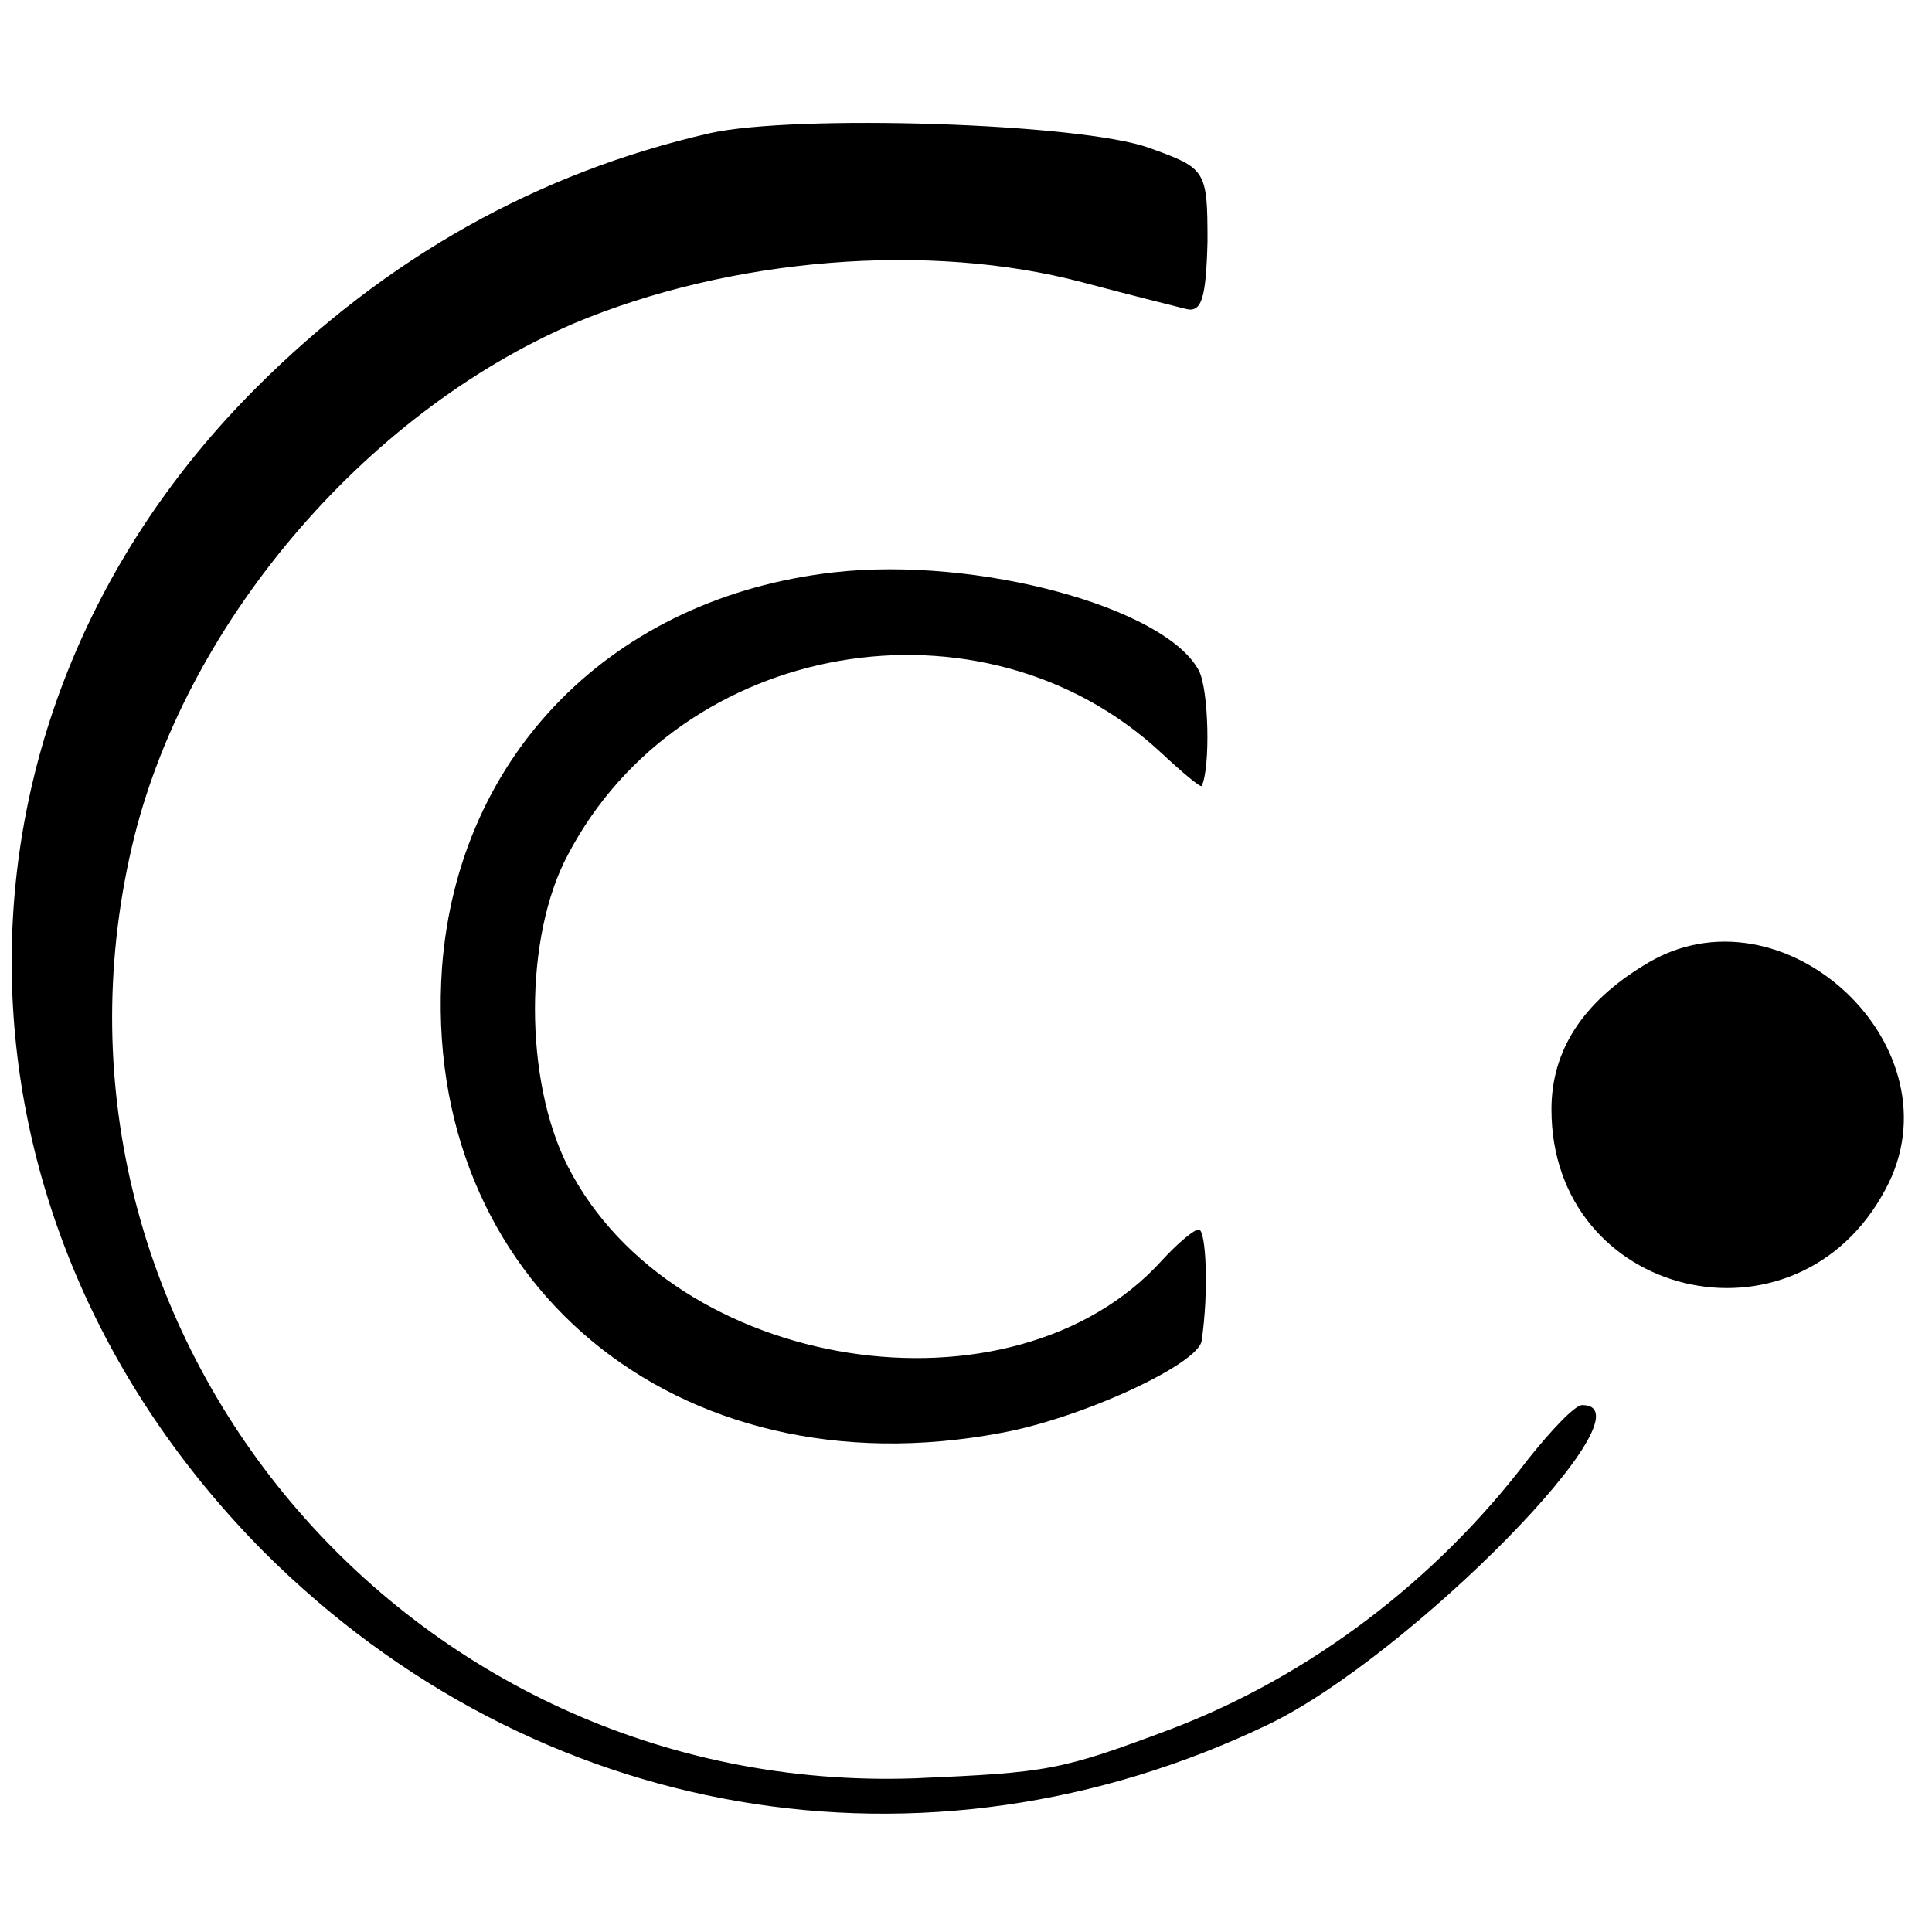
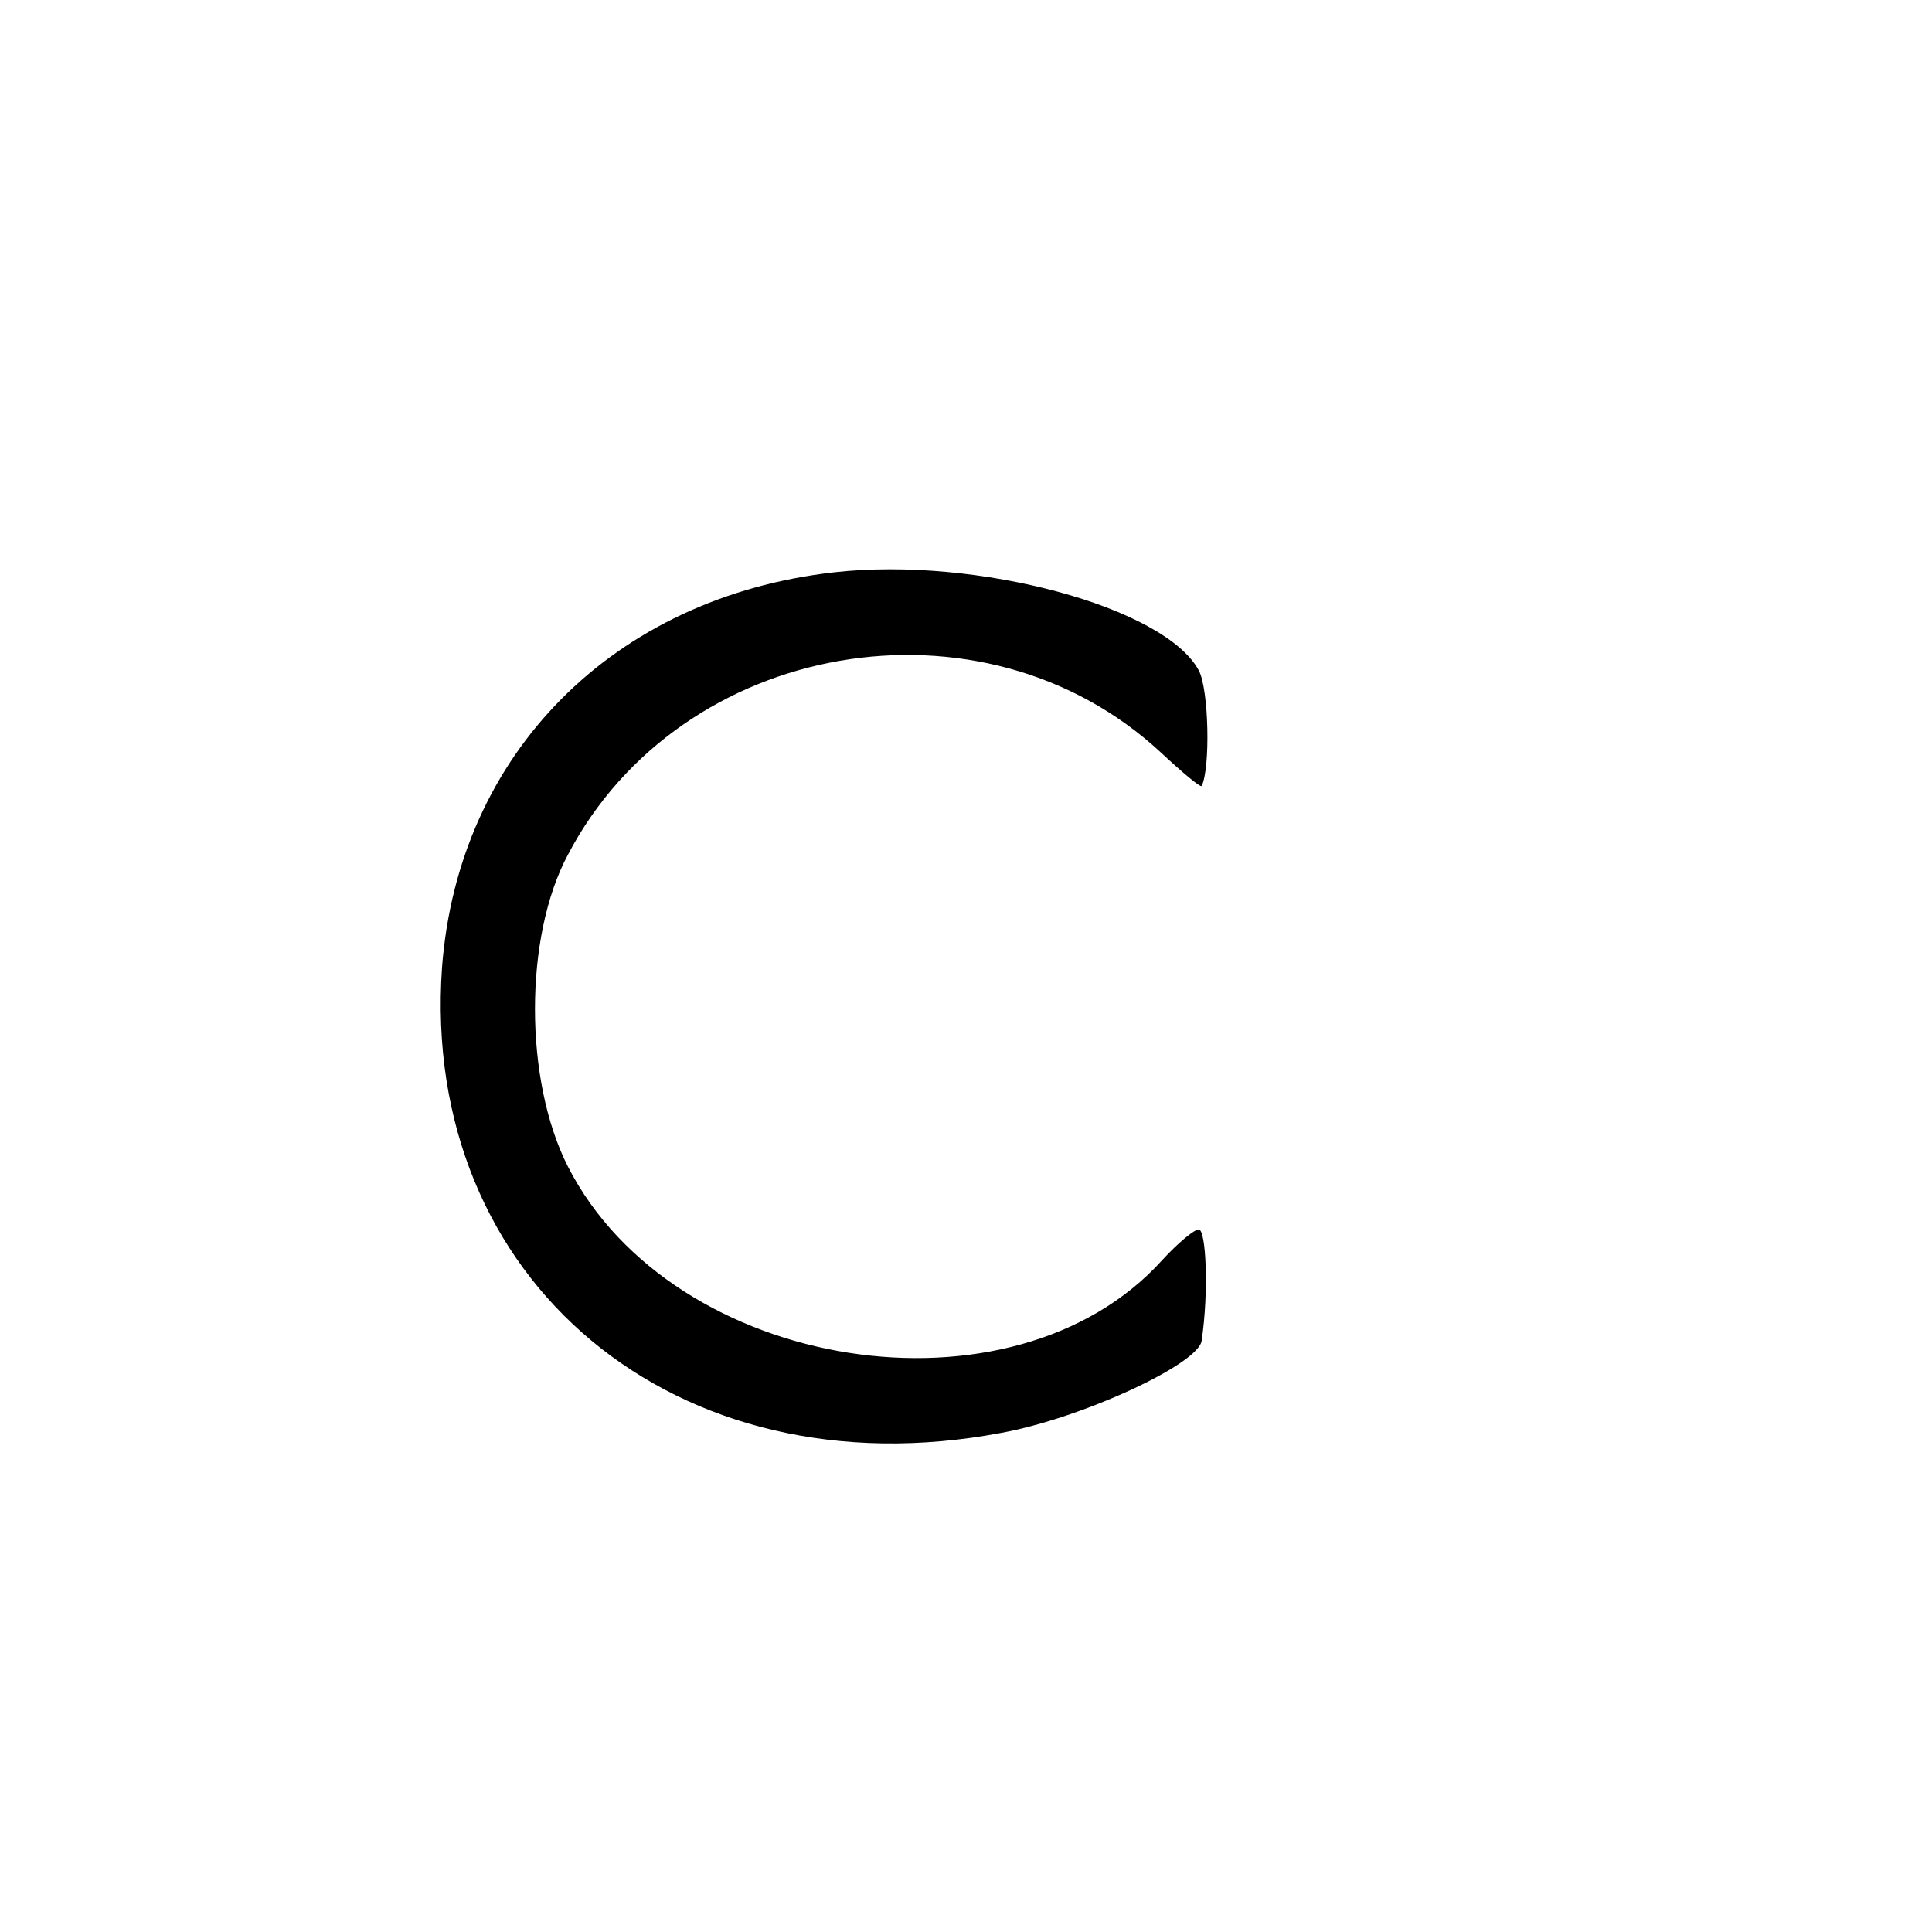
<svg xmlns="http://www.w3.org/2000/svg" version="1.0" width="132pt" height="132pt" viewBox="0 0 132 132" preserveAspectRatio="xMidYMid meet">
  <g transform="translate(0,132) scale(0.1,-0.1)" fill="#000000" stroke="none">
-     <path d="M485 1229 c-118 -27 -221 -85 -310 -174 -225 -225 -222 -566 5 -795 185 -185 452 -231 687 -118 97 47 265 218 214 218 -5 0 -21 -17 -37 -37 -63 -83 -149 -148 -243 -184 -77 -29 -85 -30 -176 -34 -347 -12 -612 304 -535 636 35 151 158 296 302 358 107 45 243 56 348 28 30 -8 62 -16 70 -18 11 -3 14 7 15 46 0 49 -1 50 -40 64 -47 17 -242 23 -300 10z" />
    <path d="M570 929 c-151 -17 -257 -124 -268 -270 -15 -214 160 -360 382 -318 55 10 135 47 137 63 5 34 3 76 -2 76 -3 0 -14 -9 -25 -21 -102 -113 -334 -77 -406 64 -30 59 -30 157 0 213 77 147 283 183 405 70 15 -14 27 -24 28 -23 6 12 5 66 -2 79 -23 43 -151 78 -249 67z" />
-     <path d="M1124 661 c-43 -26 -64 -59 -64 -99 0 -129 167 -169 228 -55 53 97 -70 212 -164 154z" />
  </g>
</svg>